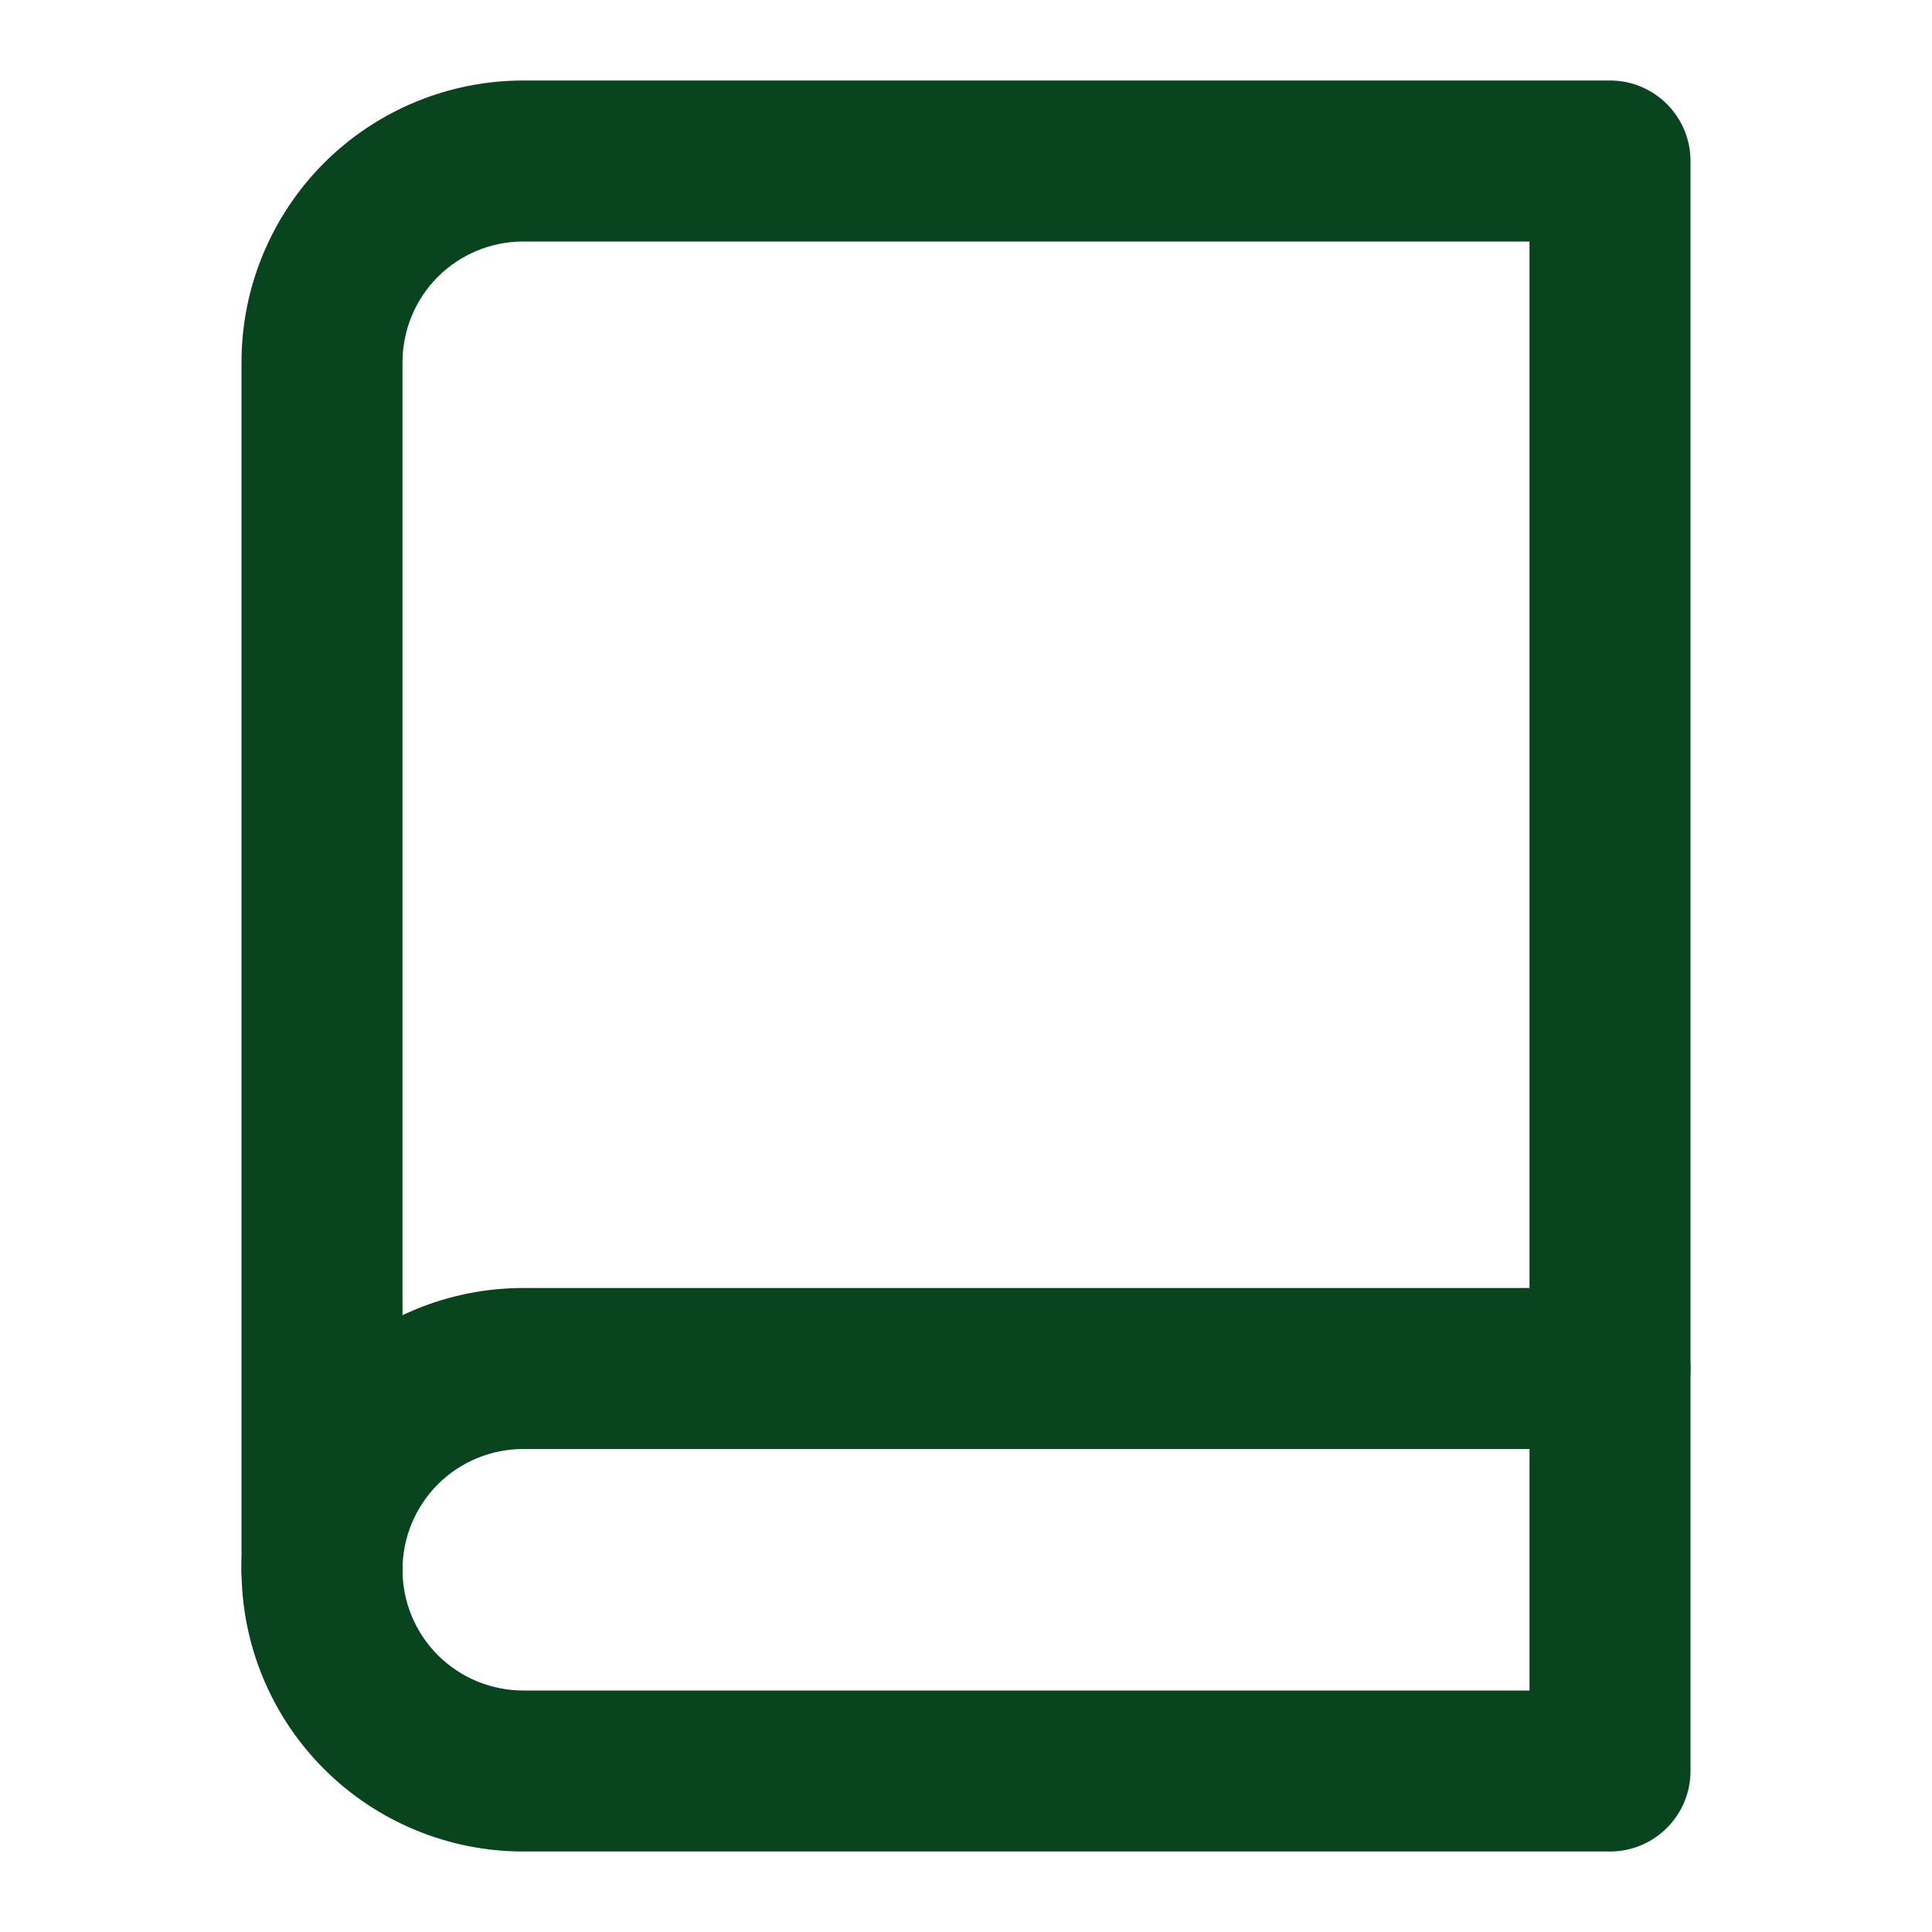
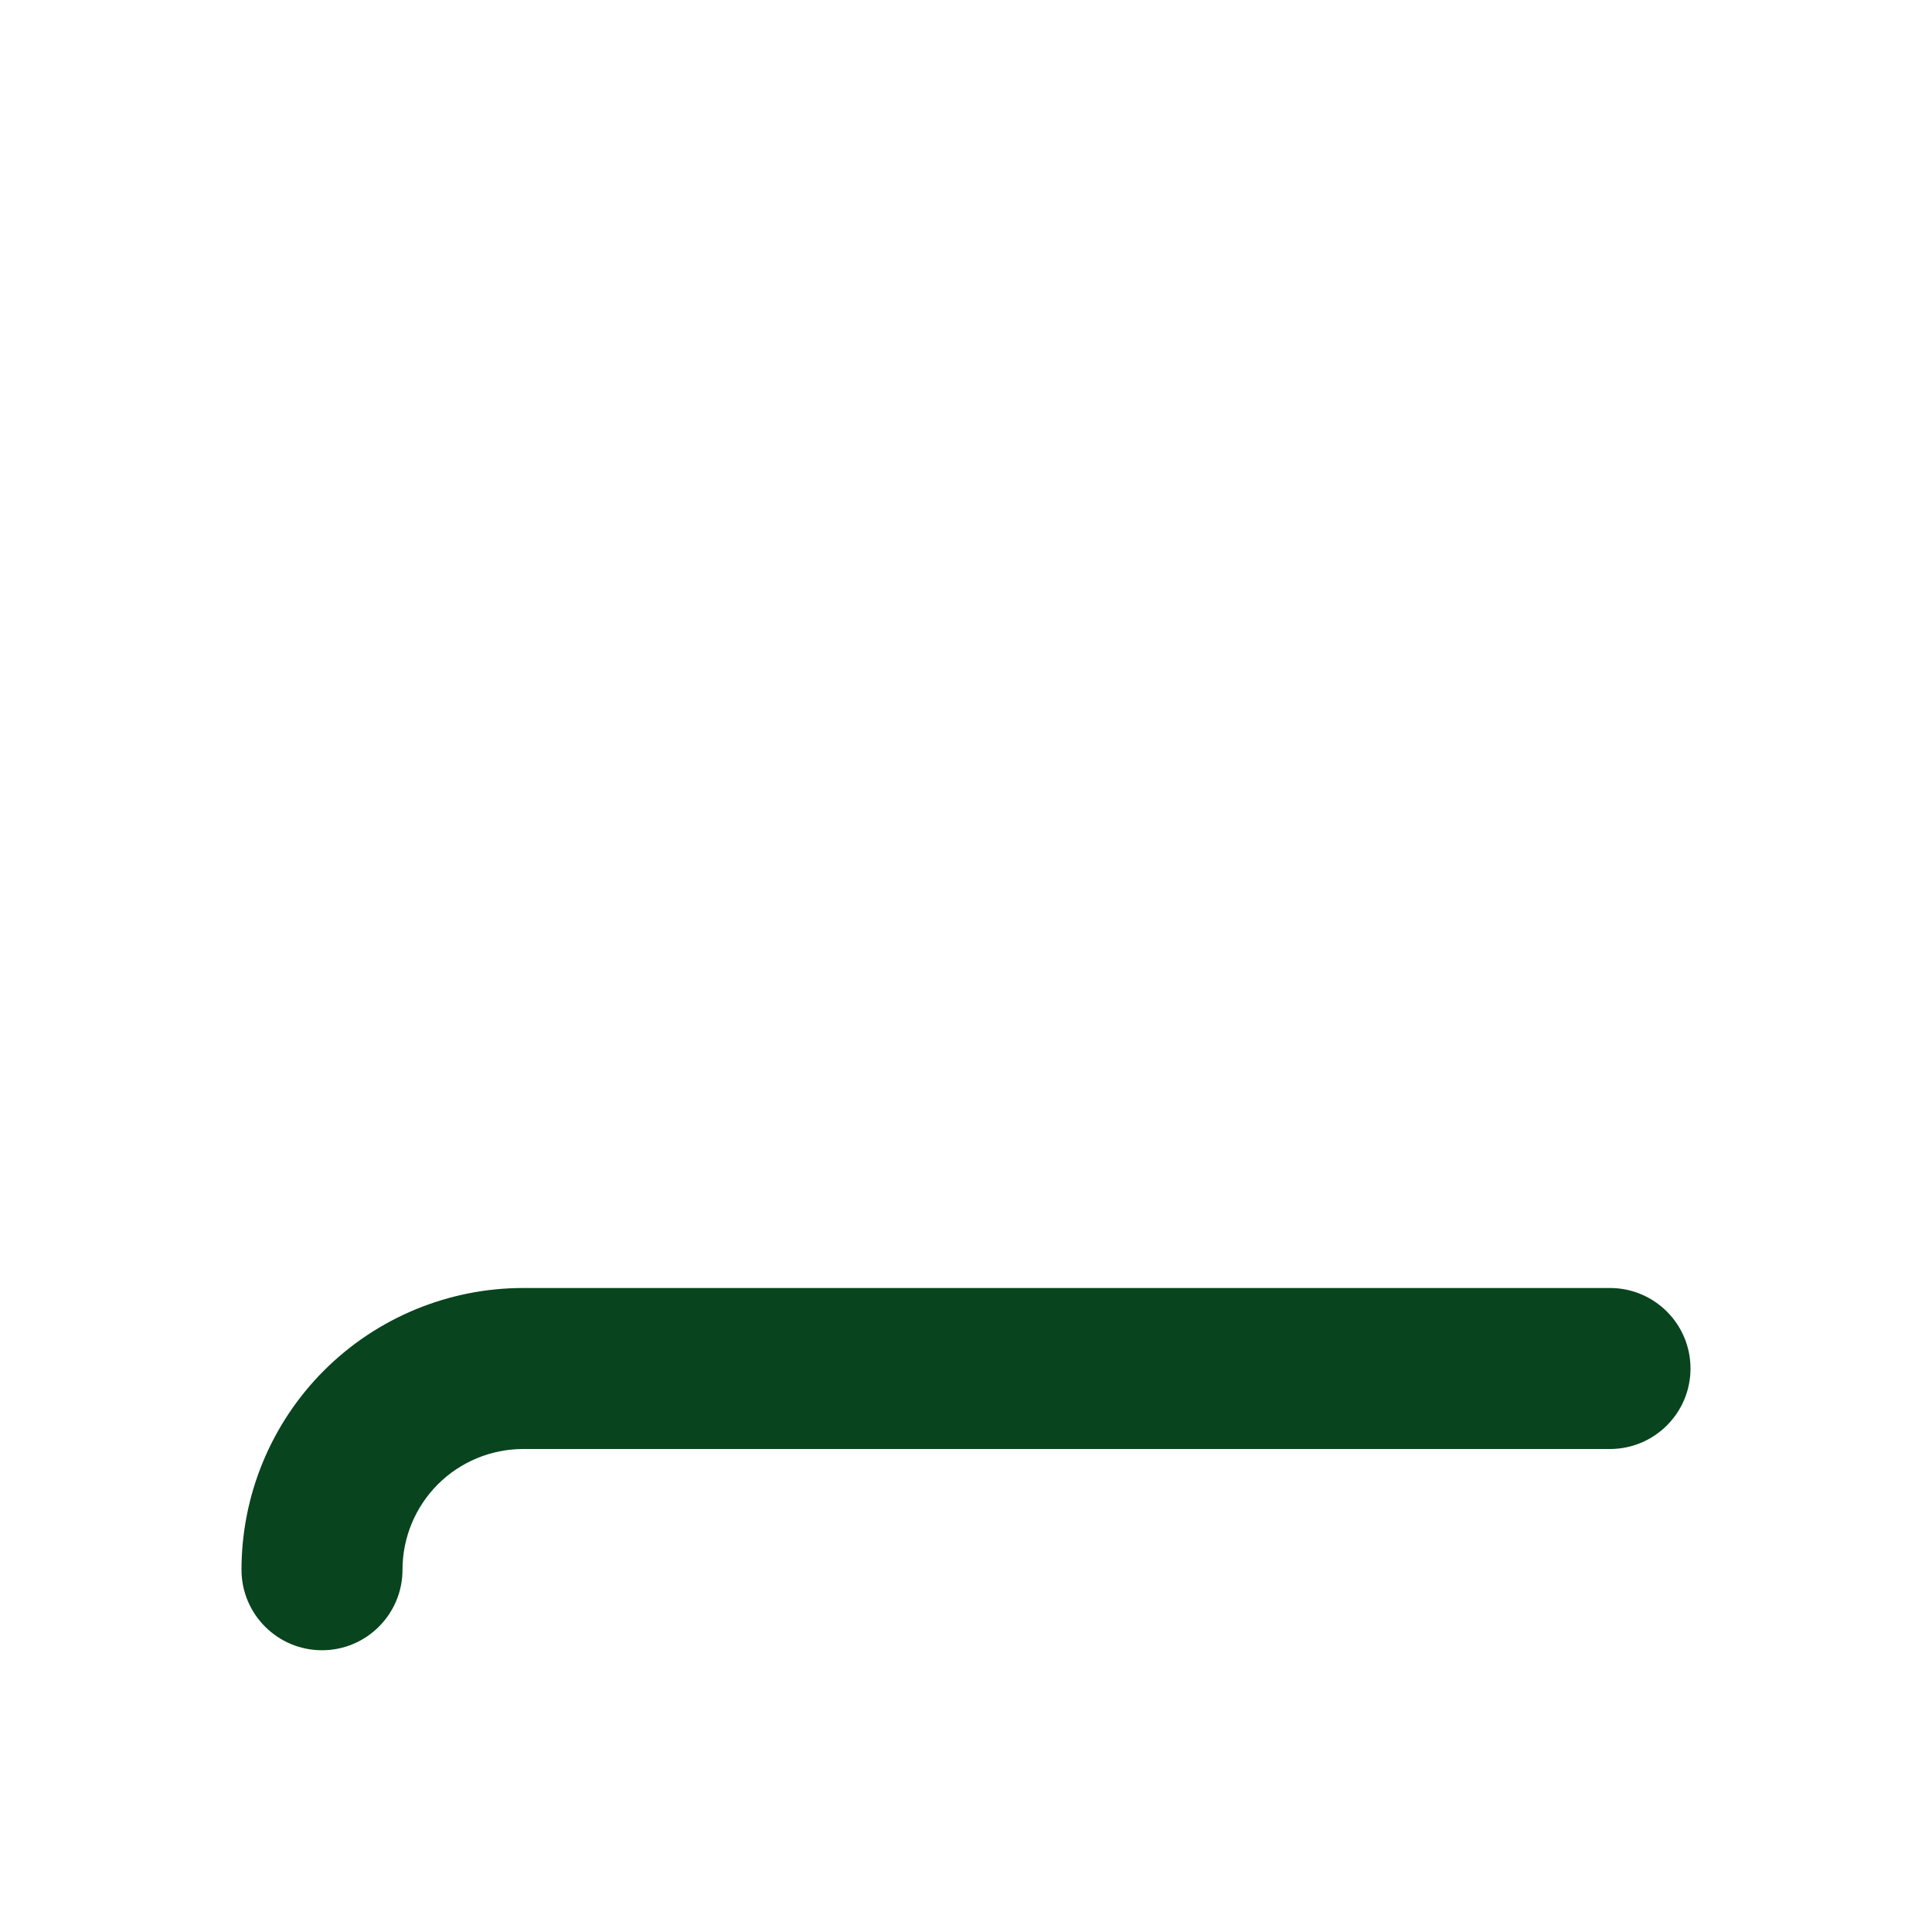
<svg xmlns="http://www.w3.org/2000/svg" width="24" height="24" viewBox="0 0 24 24" fill="none">
  <path fill-rule="evenodd" clip-rule="evenodd" d="M6.5 18C6.102 18 5.721 18.158 5.439 18.439C5.158 18.721 5 19.102 5 19.5C5 20.052 4.552 20.5 4 20.5C3.448 20.5 3 20.052 3 19.5C3 18.572 3.369 17.681 4.025 17.025C4.681 16.369 5.572 16 6.5 16H20C20.552 16 21 16.448 21 17C21 17.552 20.552 18 20 18H6.5Z" fill="#08441E" />
-   <path fill-rule="evenodd" clip-rule="evenodd" d="M6.5 3C6.102 3 5.721 3.158 5.439 3.439C5.158 3.721 5 4.102 5 4.5V19.5C5 19.898 5.158 20.279 5.439 20.561C5.721 20.842 6.102 21 6.5 21H19V3H6.5ZM4.025 2.025C4.681 1.369 5.572 1 6.5 1H20C20.552 1 21 1.448 21 2V22C21 22.552 20.552 23 20 23H6.5C5.572 23 4.681 22.631 4.025 21.975C3.369 21.319 3 20.428 3 19.5V4.5C3 3.572 3.369 2.682 4.025 2.025Z" fill="#08441E" />
</svg>